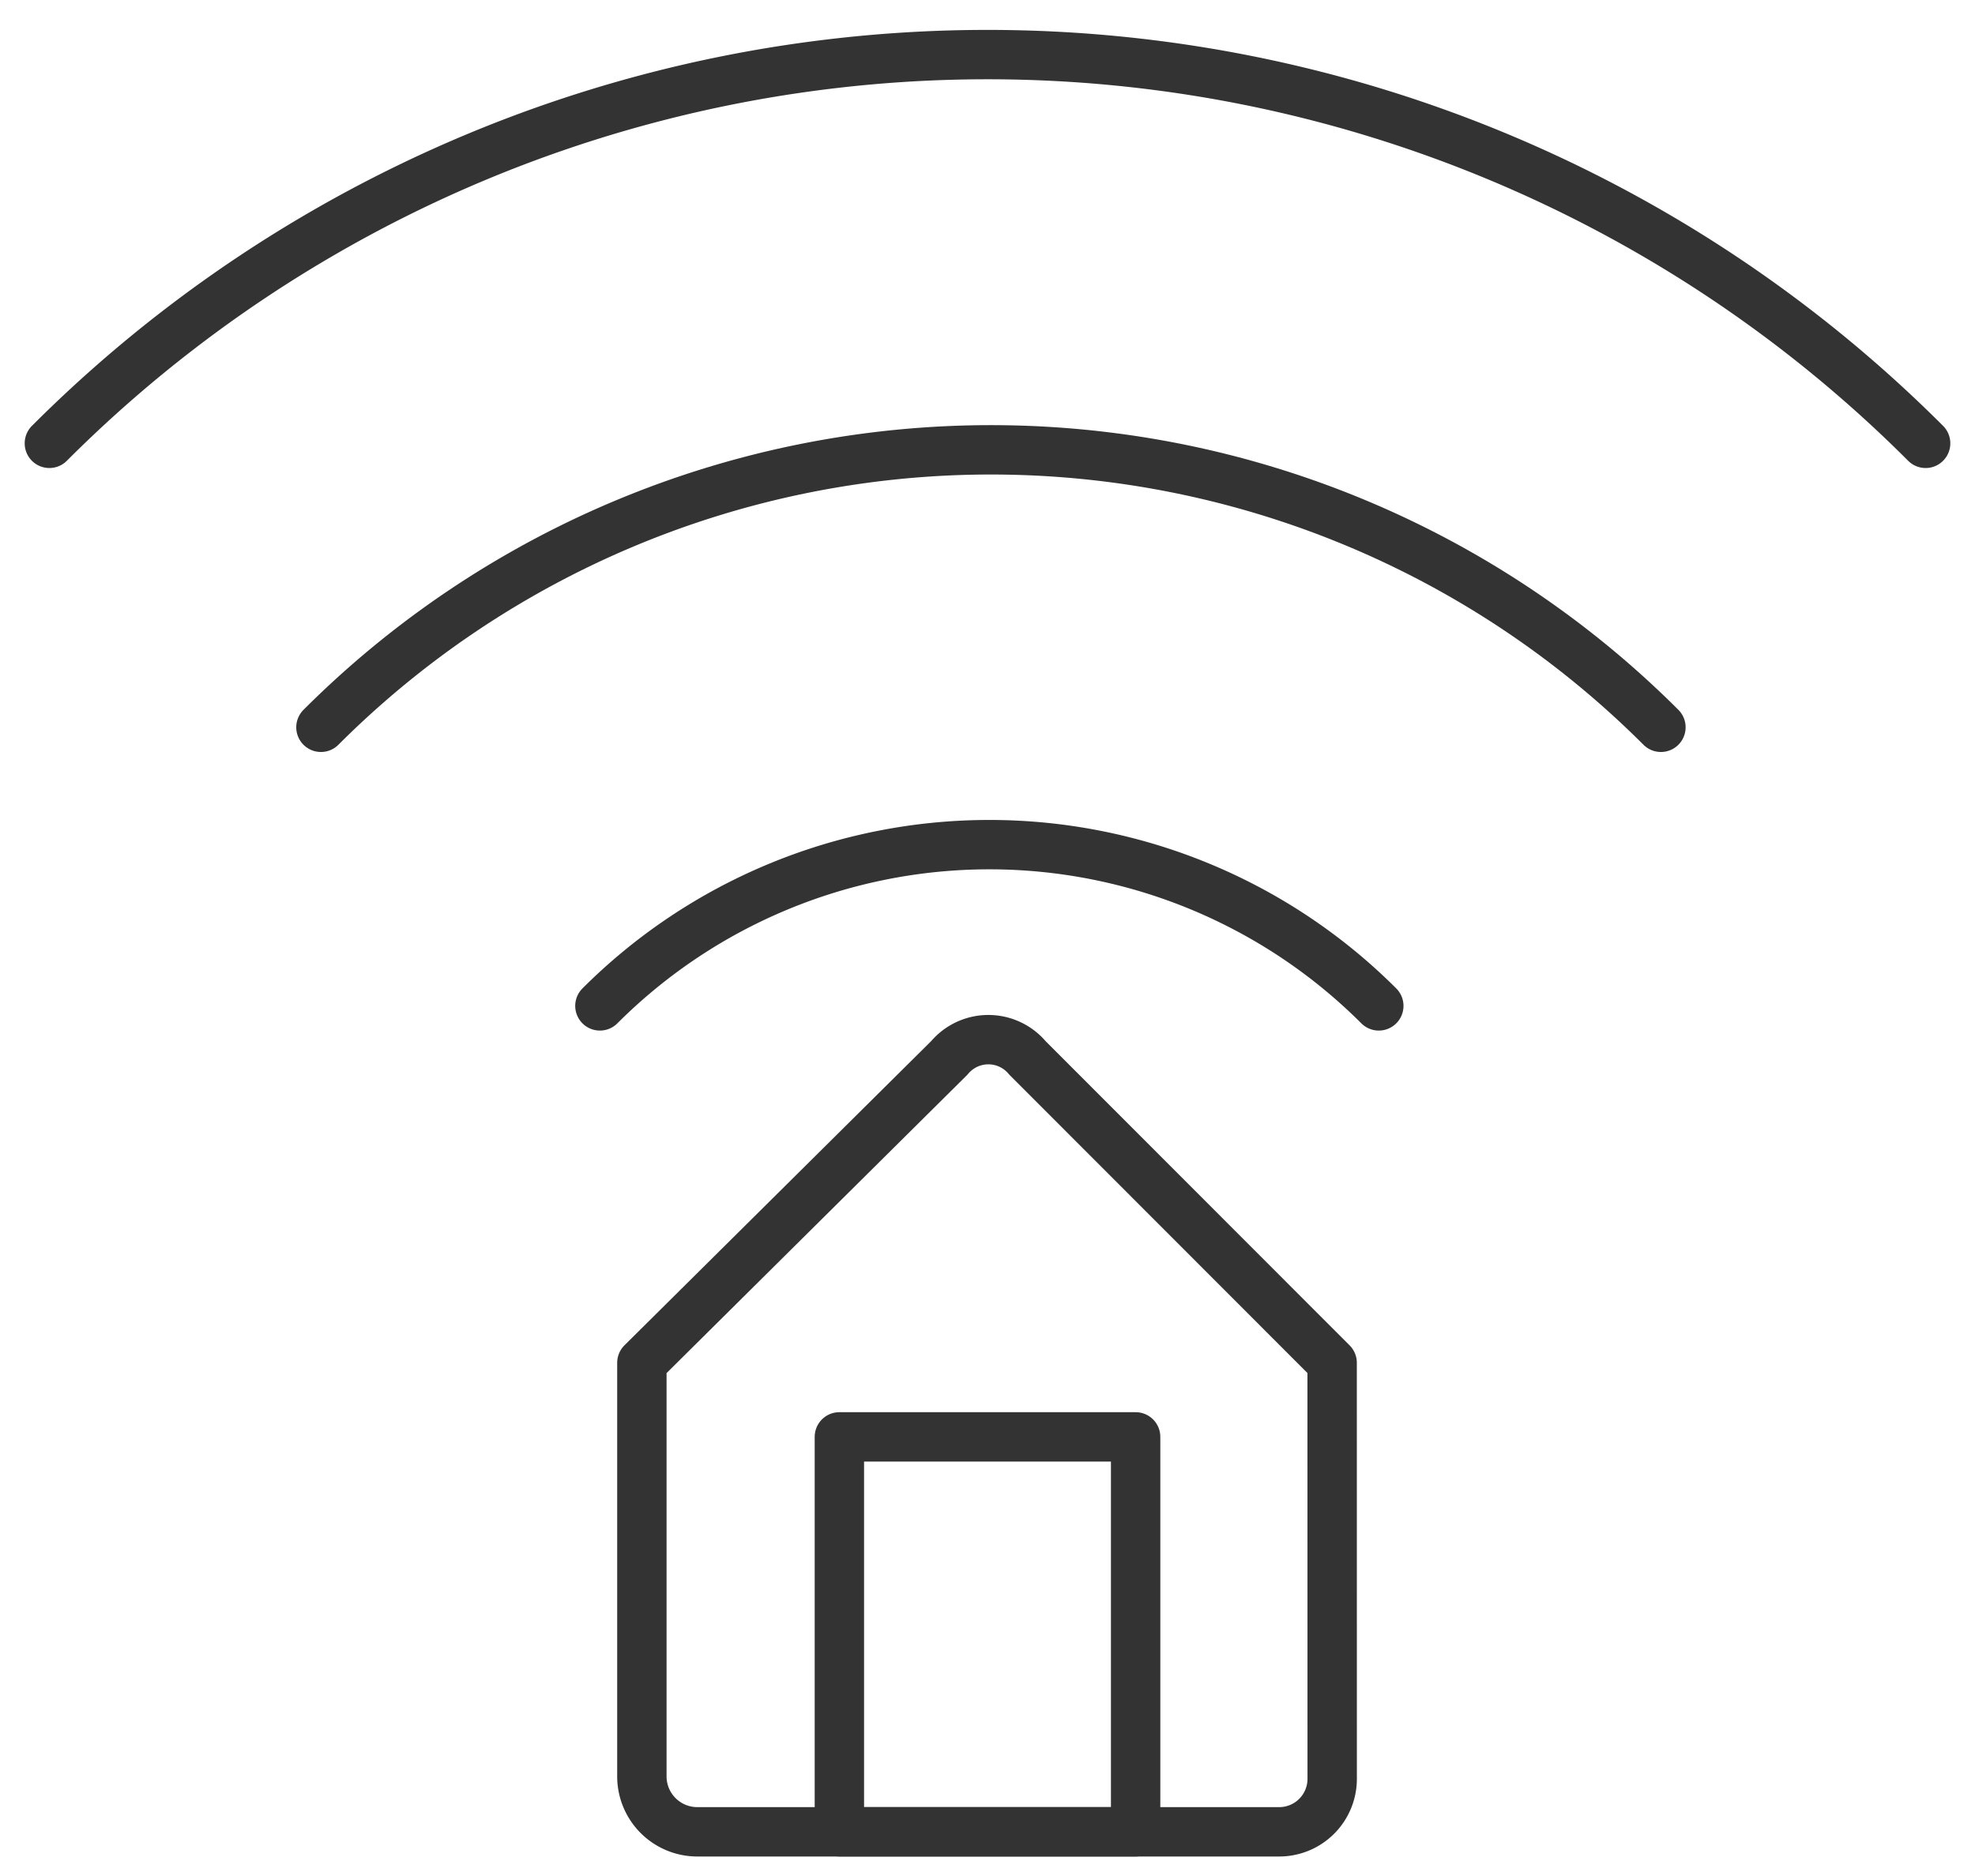
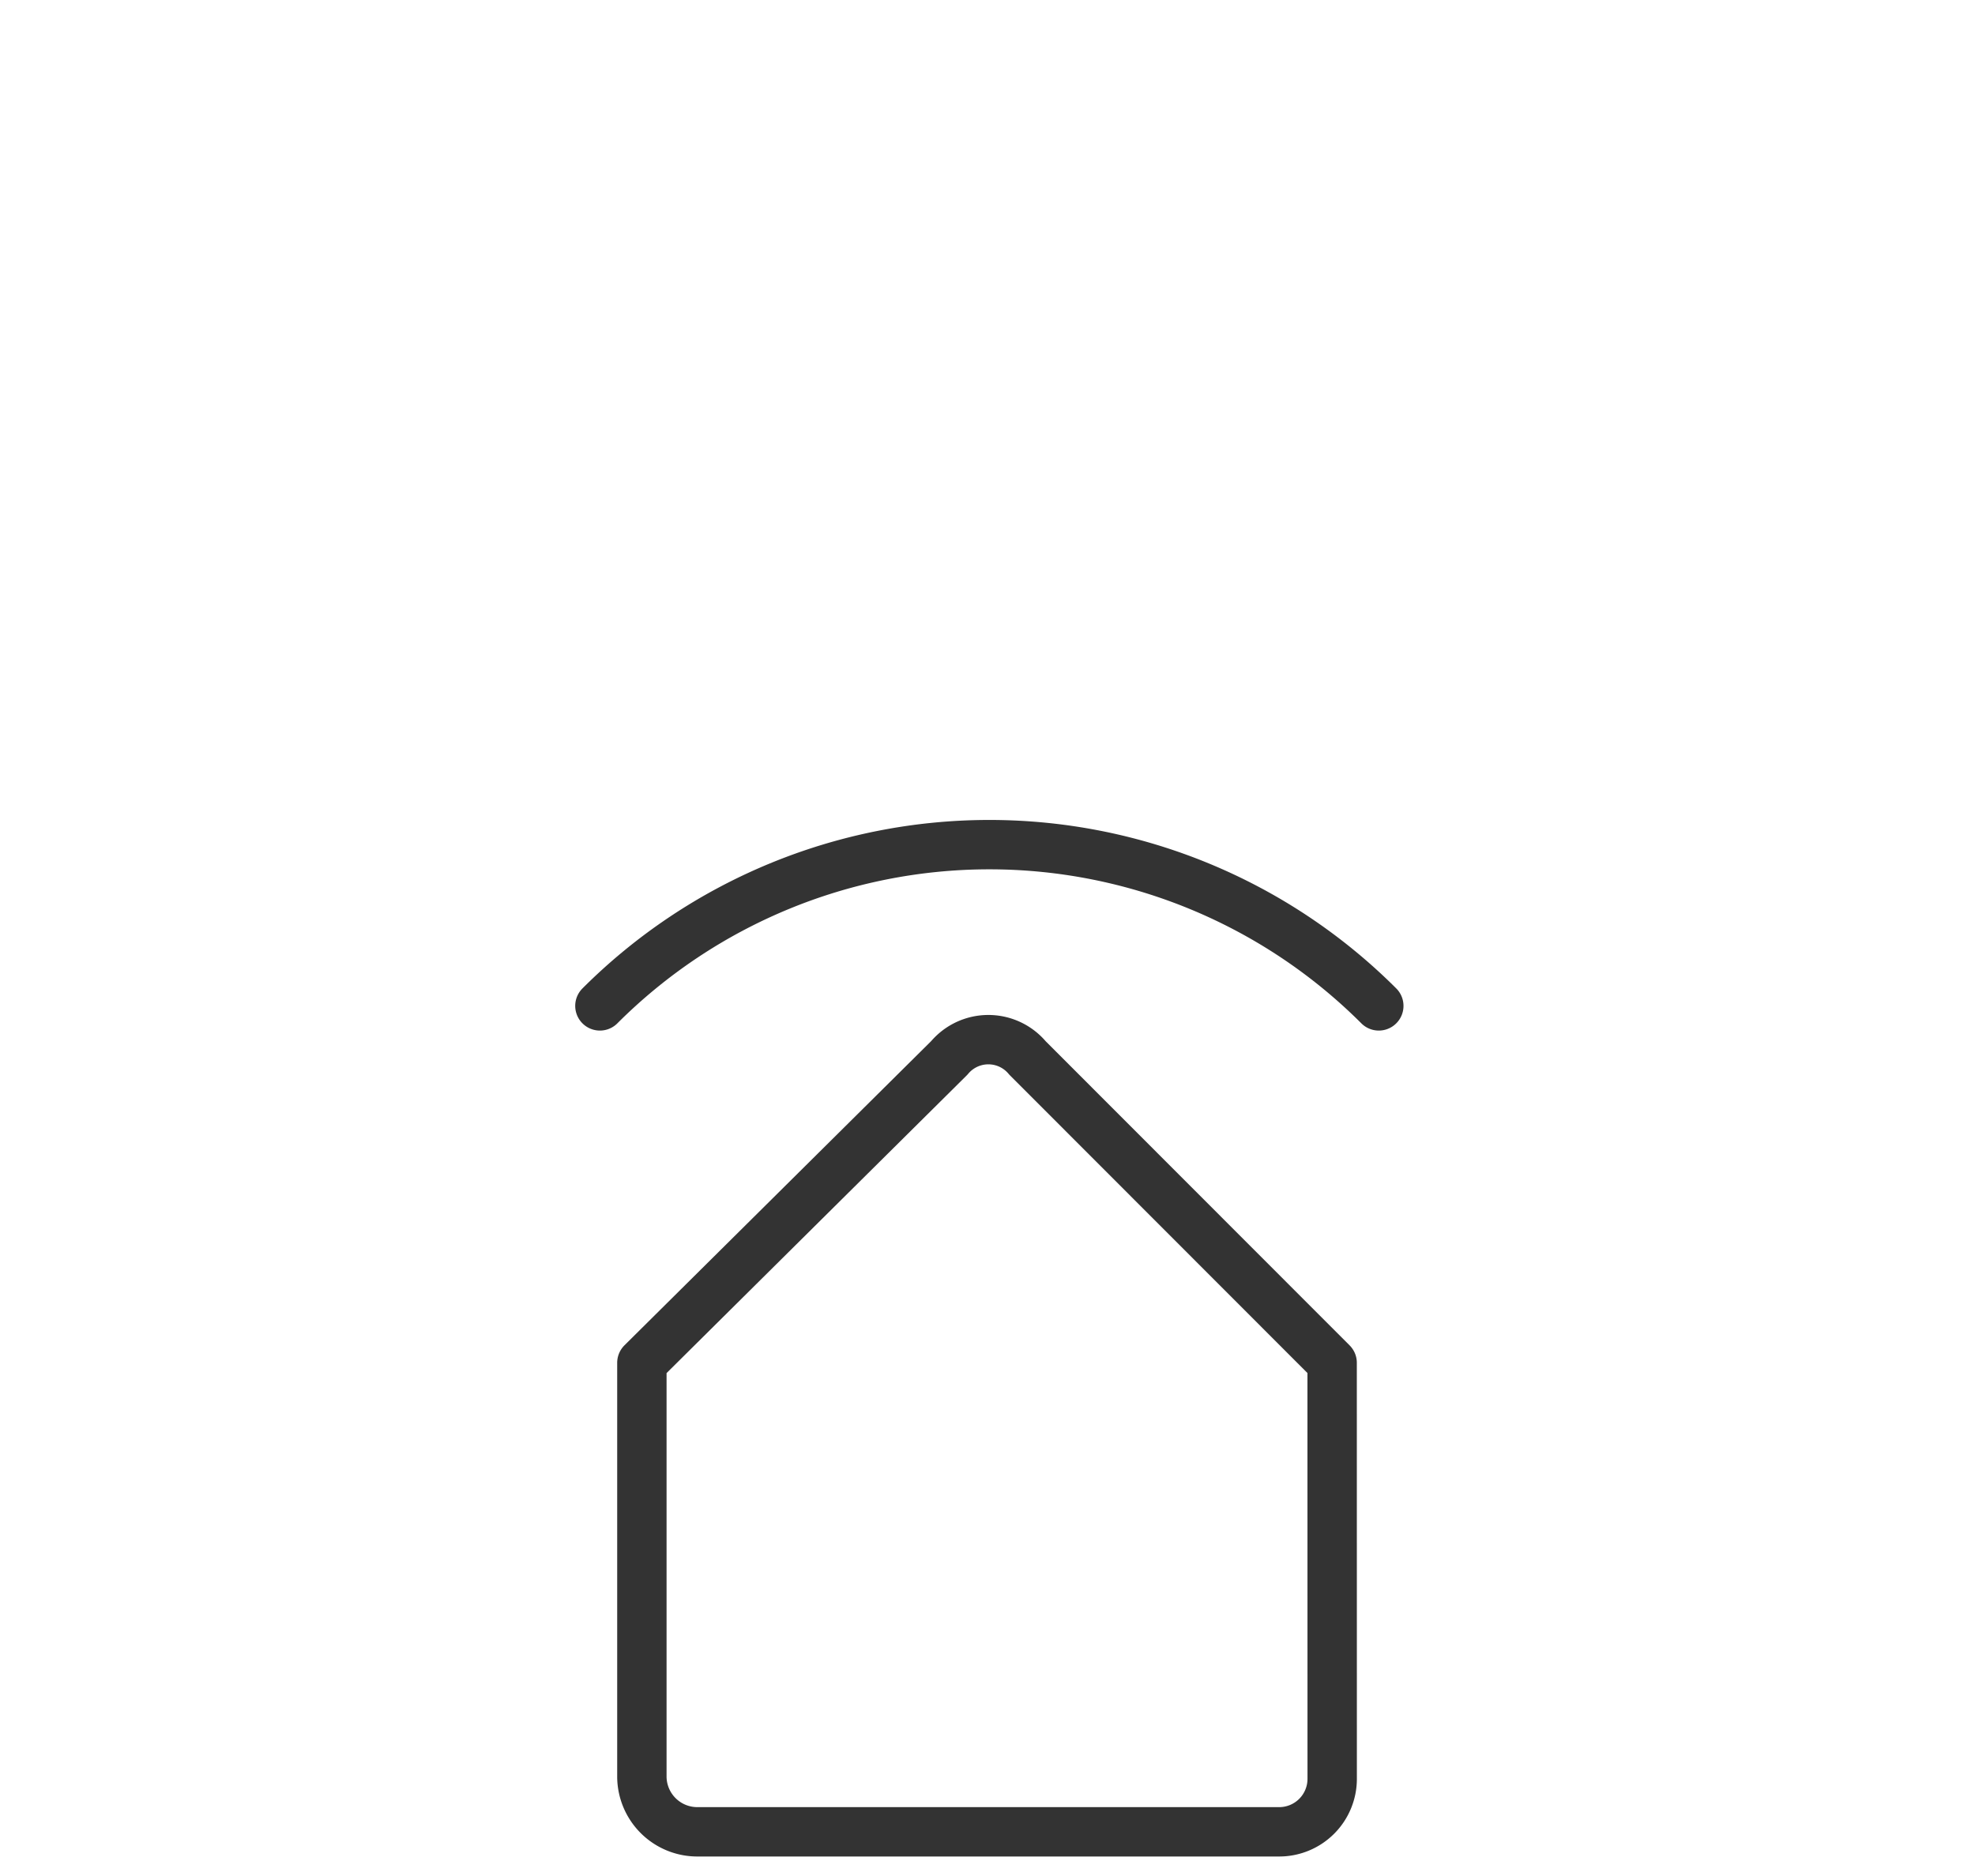
<svg xmlns="http://www.w3.org/2000/svg" id="assets" viewBox="0 0 40 38">
  <defs>
    <style>.cls-1{fill:none;stroke:#333;stroke-linecap:round;stroke-linejoin:round;}</style>
  </defs>
-   <path id="_72bed765-4c00-4784-a733-b84de3461fe4" data-name="72bed765-4c00-4784-a733-b84de3461fe4" class="cls-1" d="M1,8.98a26.86,26.86,0,0,1,37.982-.018h0L39,8.98" />
-   <path id="fc736103-a217-4803-9dc5-cd30884a2f3f" class="cls-1" d="M6.5,14.732a19.191,19.191,0,0,1,27.139,0h0" />
-   <path id="_409c0155-9623-4571-8af9-e531cc621e53" data-name="409c0155-9623-4571-8af9-e531cc621e53" class="cls-1" d="M12.15,20.375a11.157,11.157,0,0,1,15.775,0h0" />
-   <rect class="cls-1" x="17" y="29.105" width="6" height="8" />
+   <path id="_409c0155-9623-4571-8af9-e531cc621e53" data-name="409c0155-9623-4571-8af9-e531cc621e53" class="cls-1" d="M12.15,20.375a11.157,11.157,0,0,1,15.775,0" />
  <path class="cls-1" d="M26.98,27.605,20.81,21.43a1.032,1.032,0,0,0-1.454-.131,1.081,1.081,0,0,0-.131.131L13,27.605v8.39a1.123,1.123,0,0,0,1.132,1.11H25.905a1.073,1.073,0,0,0,1.076-1.069c0-.014,0-.028,0-.041Z" />
</svg>